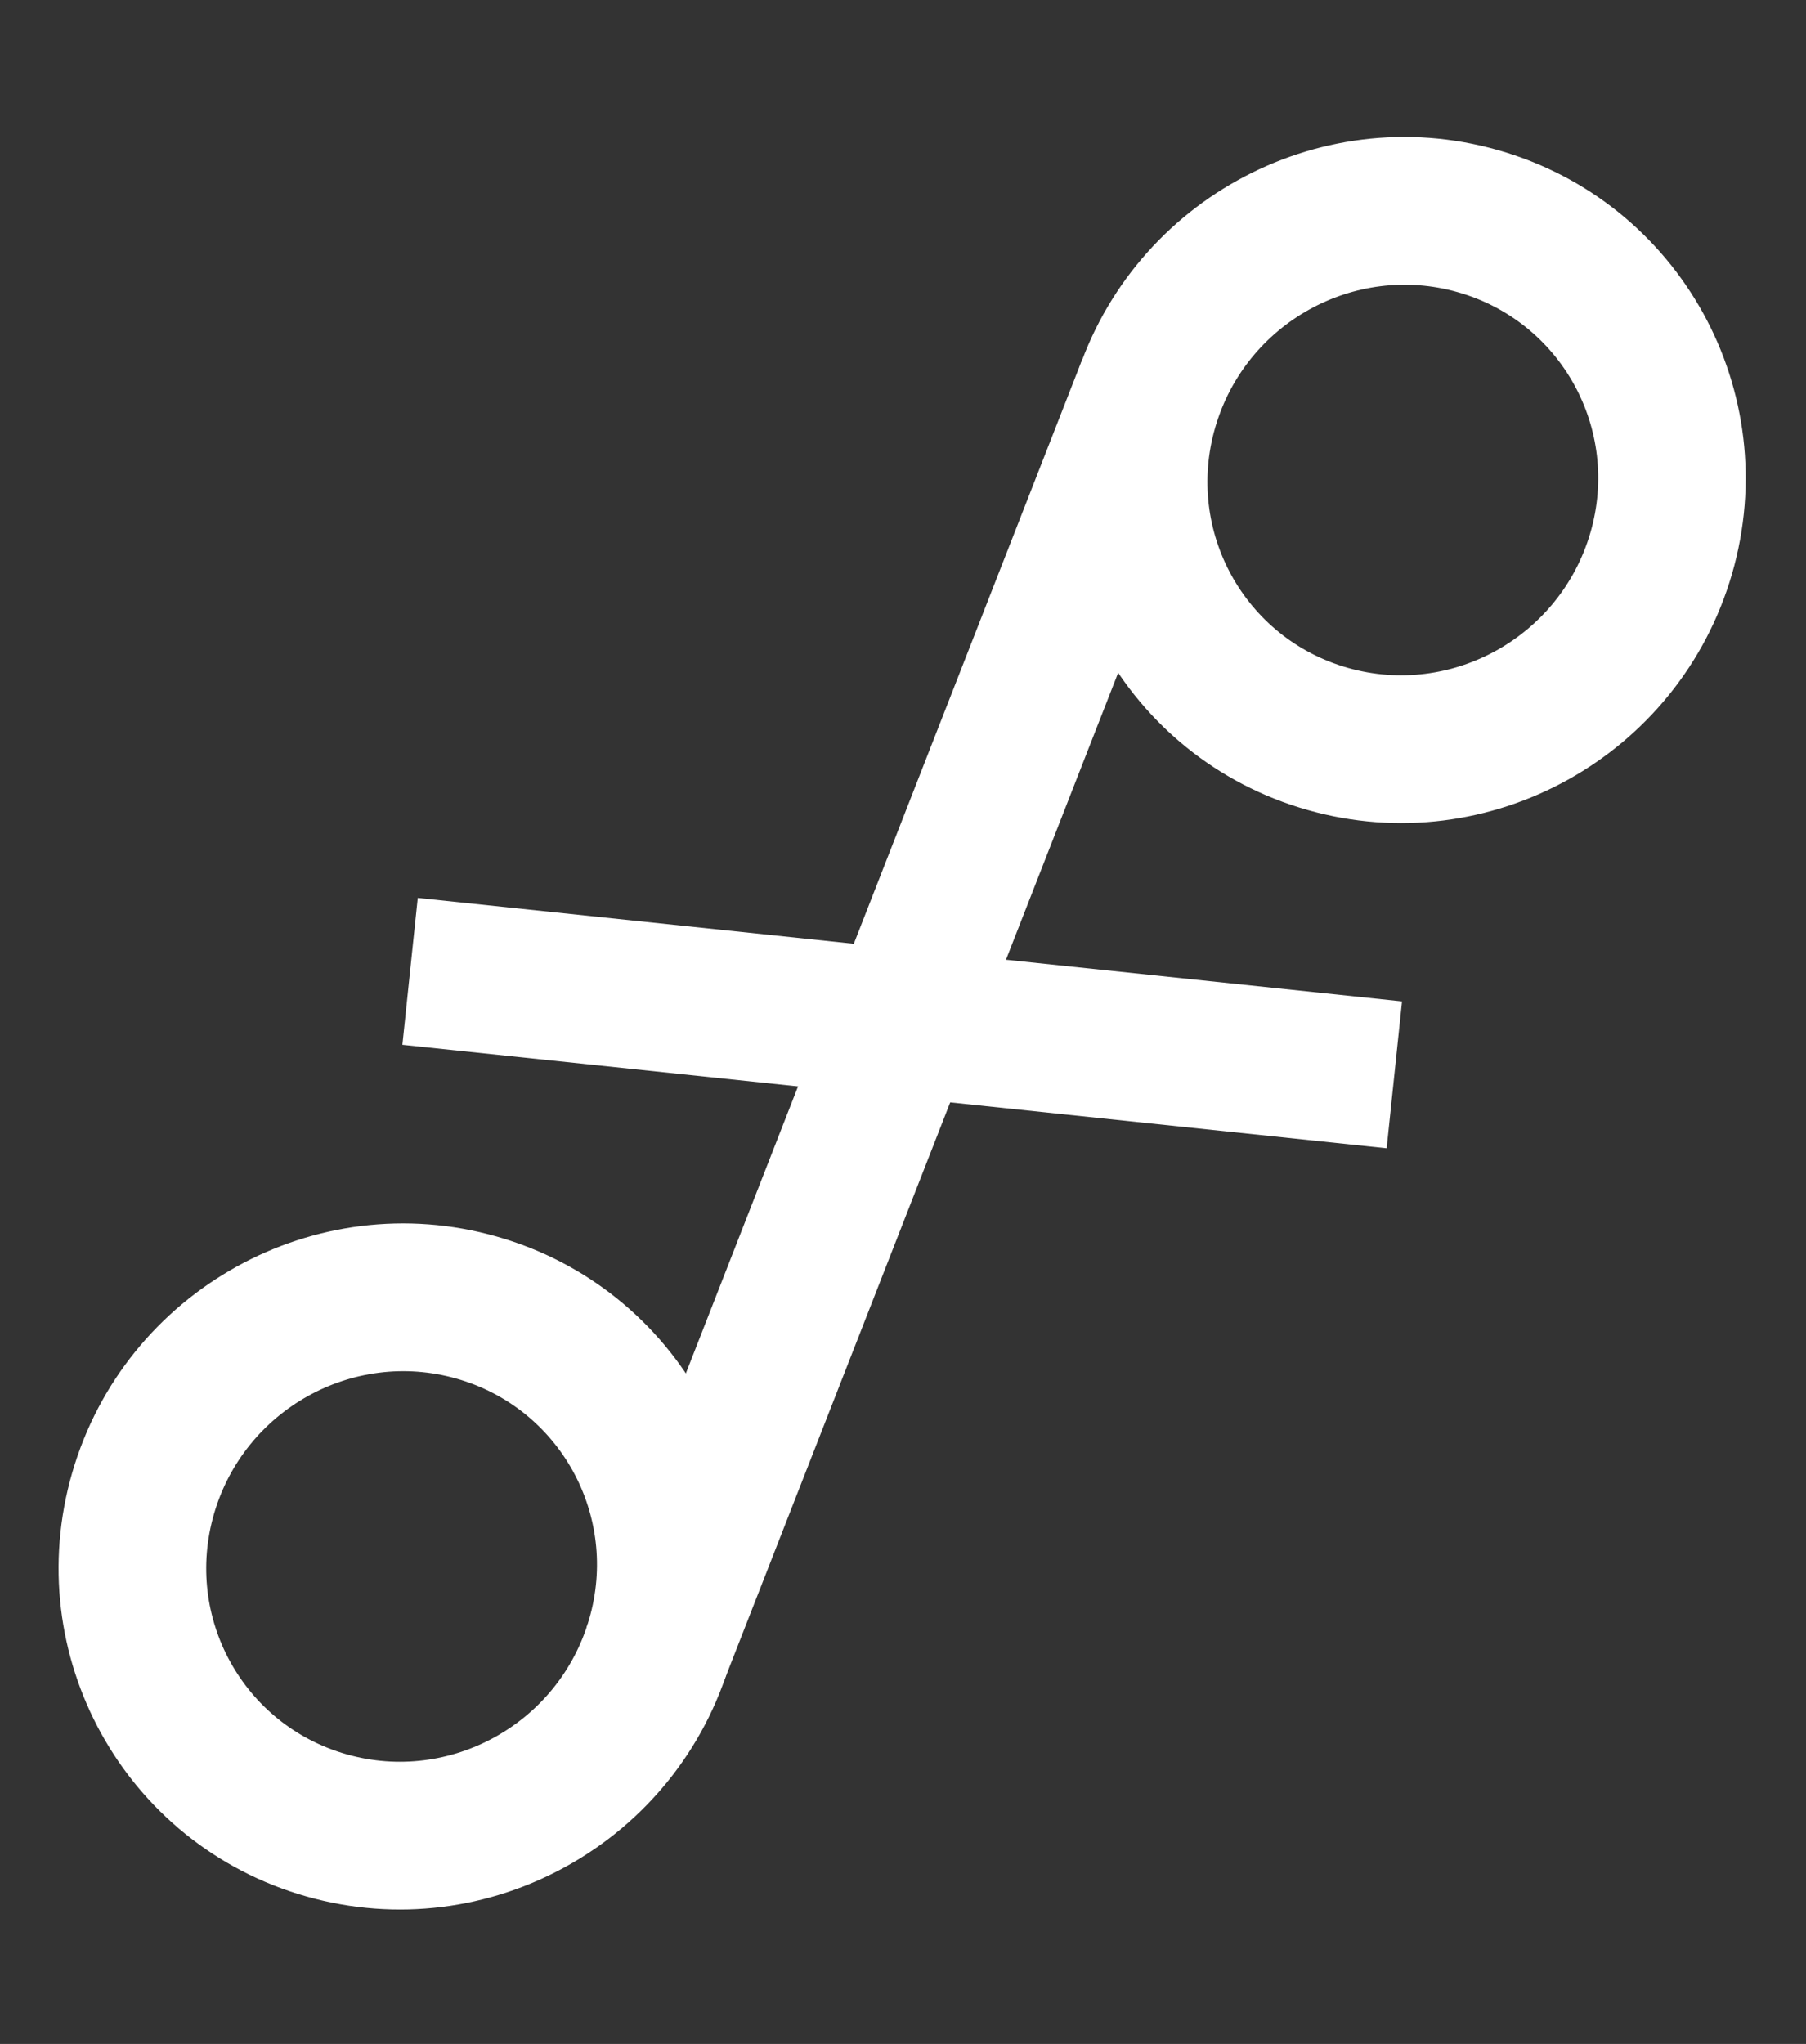
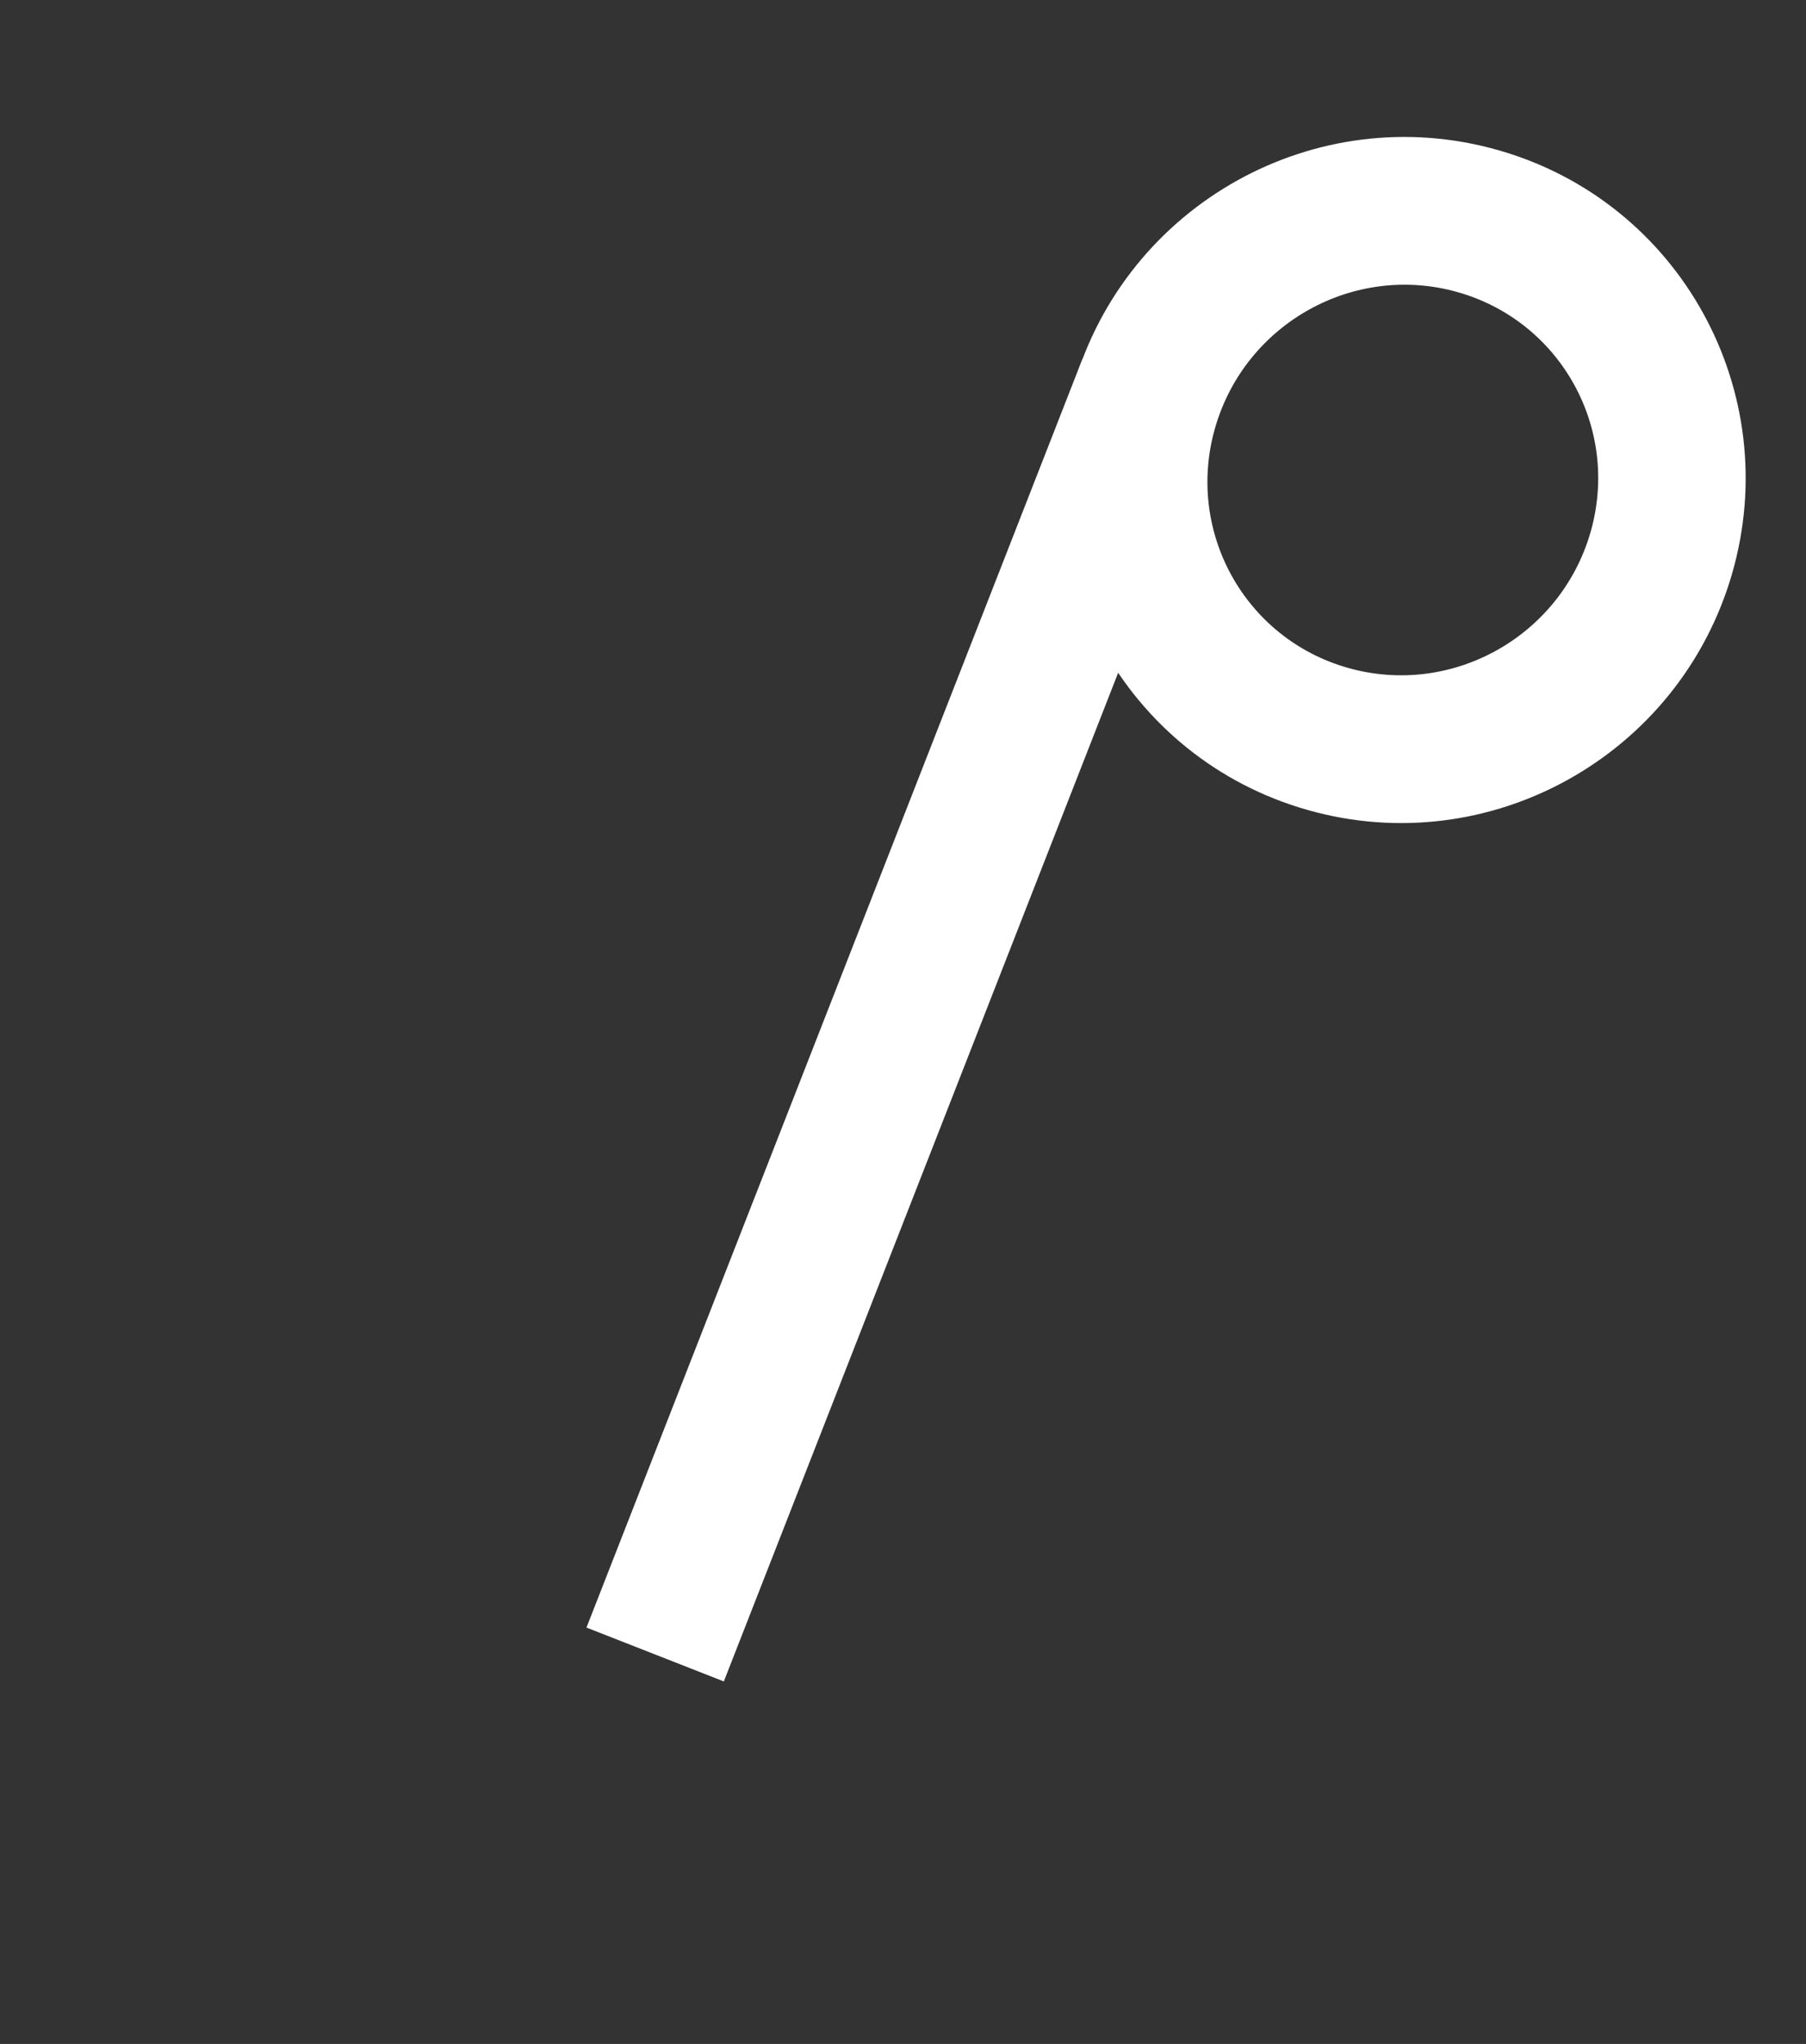
<svg xmlns="http://www.w3.org/2000/svg" id="a" data-name="Layer 1" viewBox="0 0 114 129">
  <rect x="0" y="0" width="114" height="129" fill="#333333" stroke="none" />
  <g id="b" data-name="Group 3 Copy 3">
    <path id="c" data-name="Path 35" d="m68.32,22.67l8.67,3.4-31.3,80.05-8.67-3.4,31.3-80.05Z" fill="#fff" />
    <path id="d" data-name="Oval" d="m82.54,51.12c-11.5-3.26-18.11-15.25-14.78-26.75,3.33-11.49,15.32-18.16,26.79-14.9,11.5,3.26,18.11,15.25,14.78,26.75-3.33,11.49-15.32,18.16-26.79,14.9Zm17.85-17.5c1.9-6.54-1.85-13.33-8.37-15.18-6.54-1.86-13.4,1.96-15.31,8.53-1.9,6.54,1.85,13.33,8.37,15.18,6.54,1.86,13.4-1.96,15.31-8.53Z" fill="#fff" fill-rule="evenodd" />
-     <path id="e" data-name="Oval Copy 34" d="m19.34,119.69c-11.5-3.26-18.11-15.25-14.78-26.75,3.33-11.49,15.32-18.16,26.79-14.9,11.5,3.26,18.11,15.25,14.78,26.75-3.33,11.49-15.32,18.16-26.79,14.9Zm17.85-17.5c1.9-6.54-1.85-13.33-8.37-15.18-6.54-1.86-13.4,1.96-15.31,8.53-1.9,6.54,1.85,13.33,8.37,15.18,6.54,1.86,13.4-1.96,15.31-8.53Z" fill="#fff" fill-rule="evenodd" />
-     <path id="f" data-name="Path 44" d="m88.5,63.2l-.97,9.27-62.13-6.53.97-9.27,62.13,6.53Z" fill="#fff" />
  </g>
</svg>